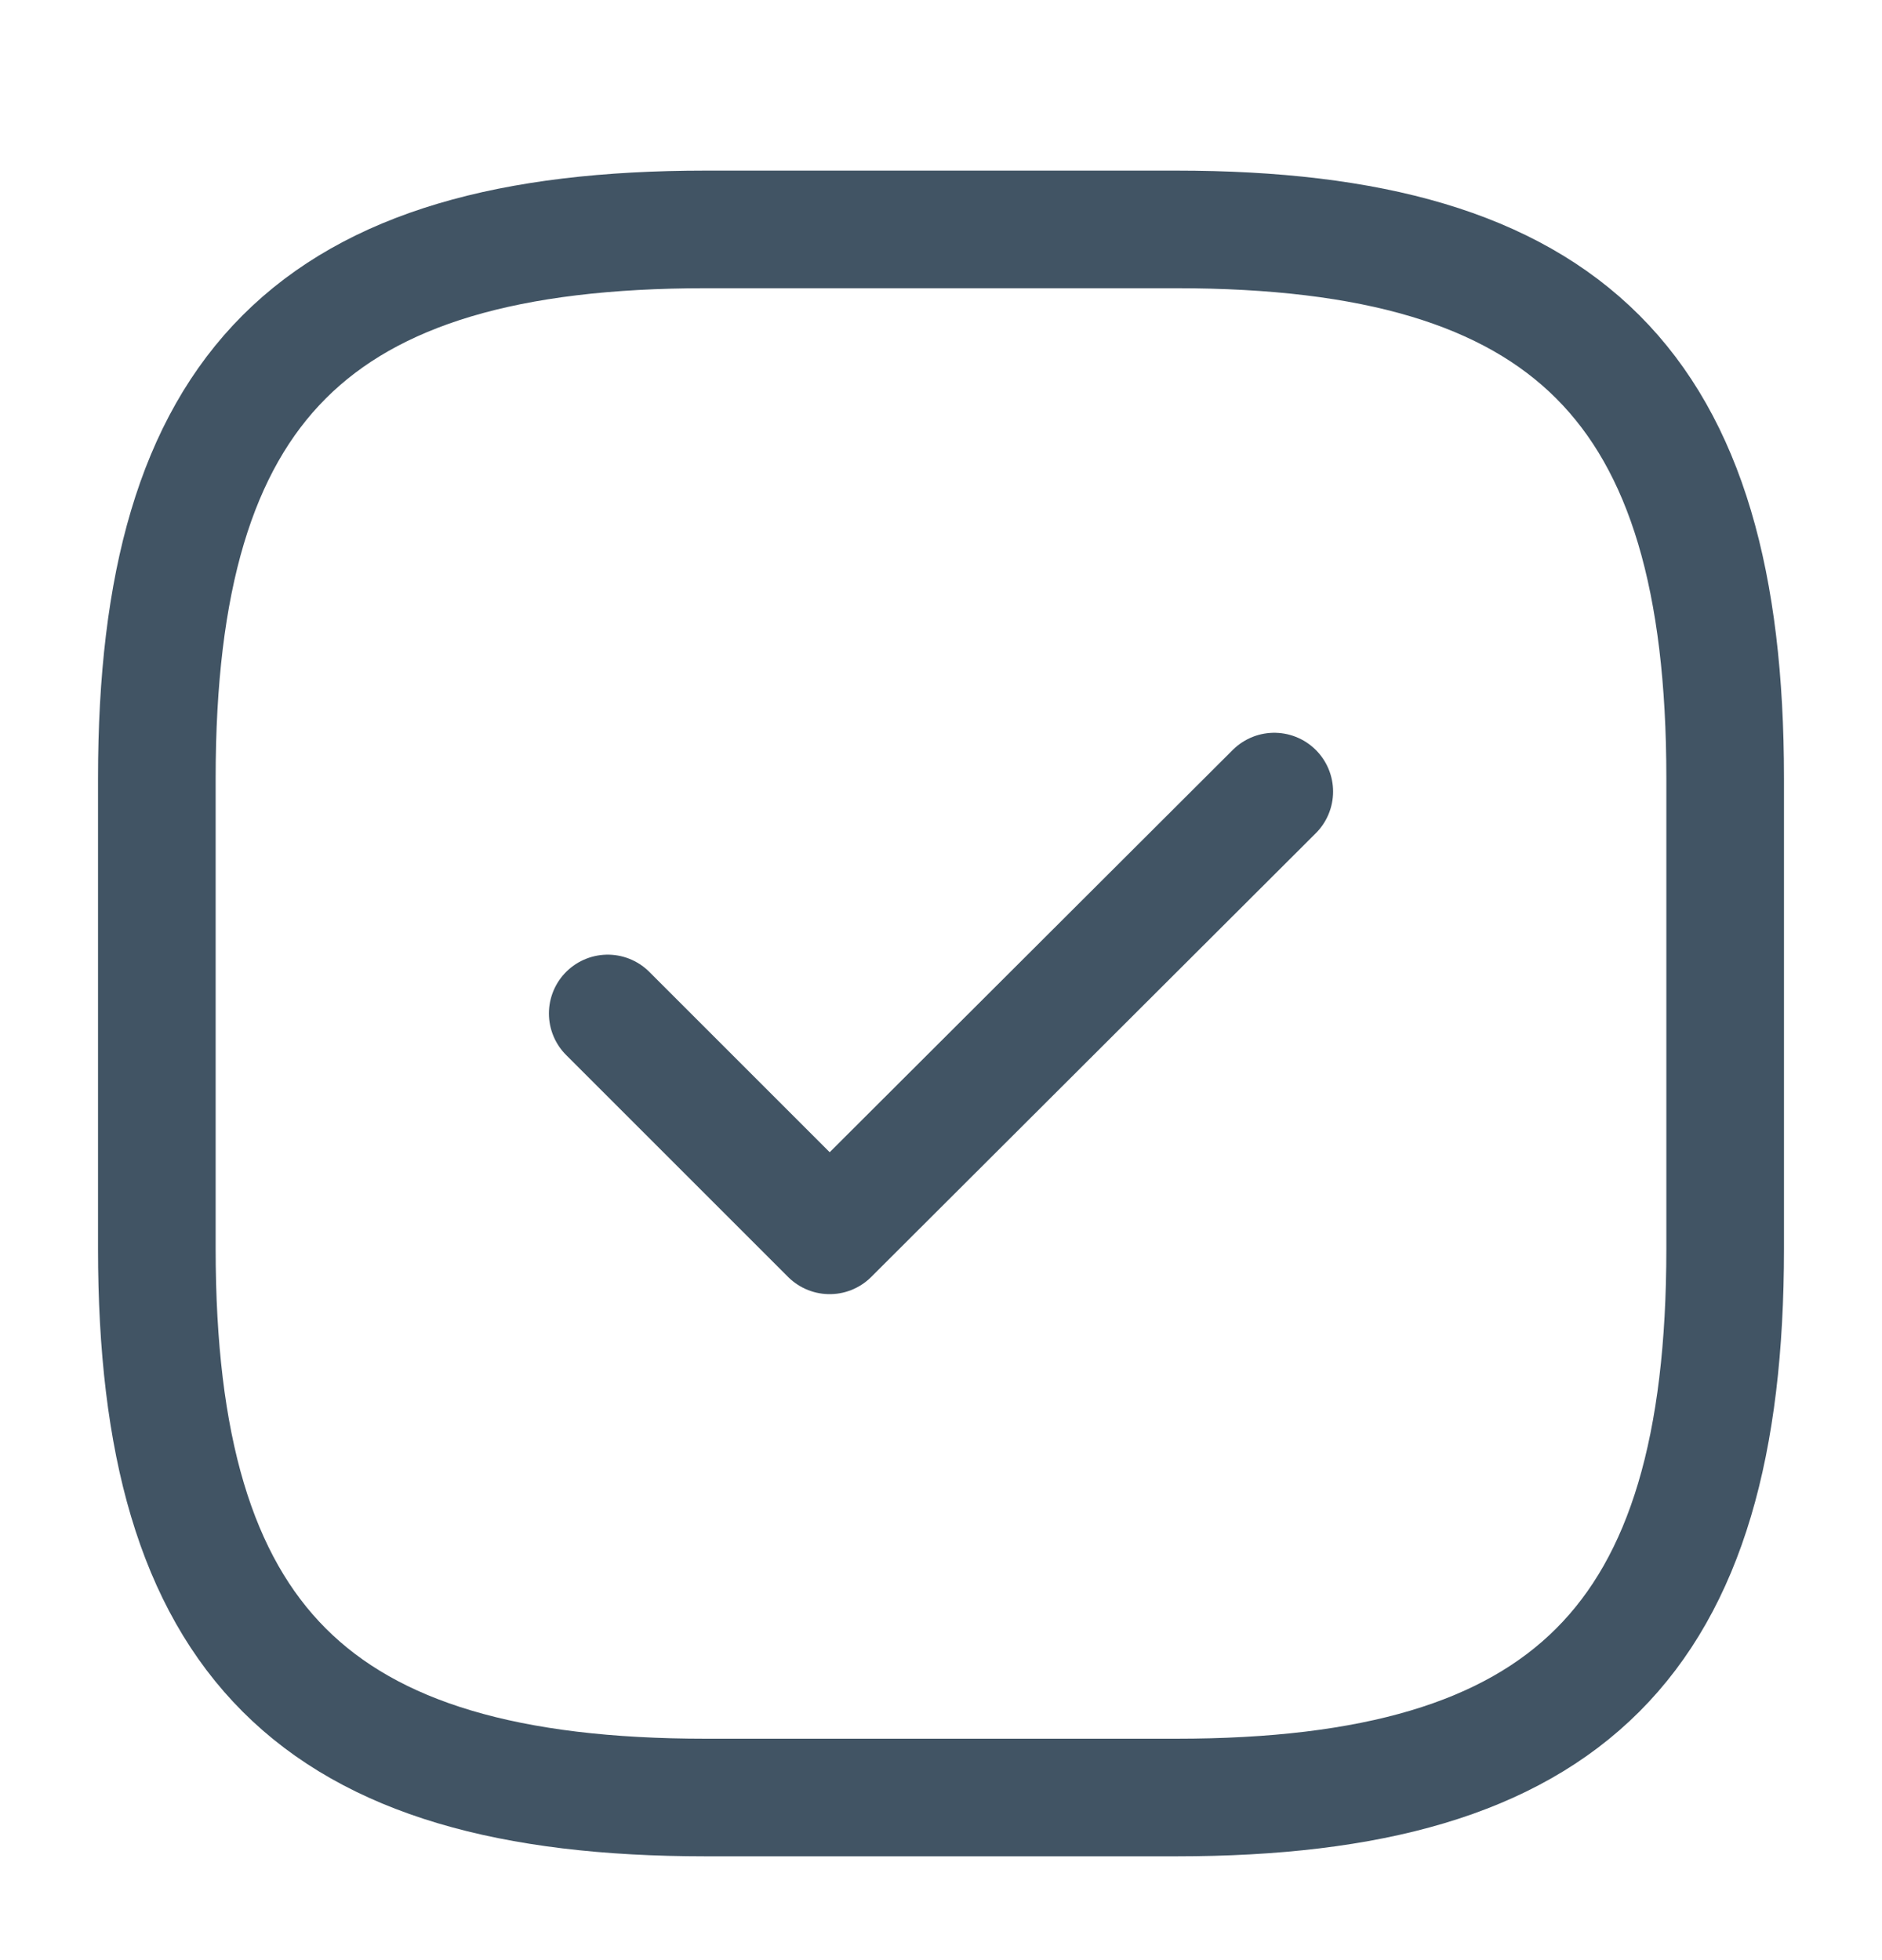
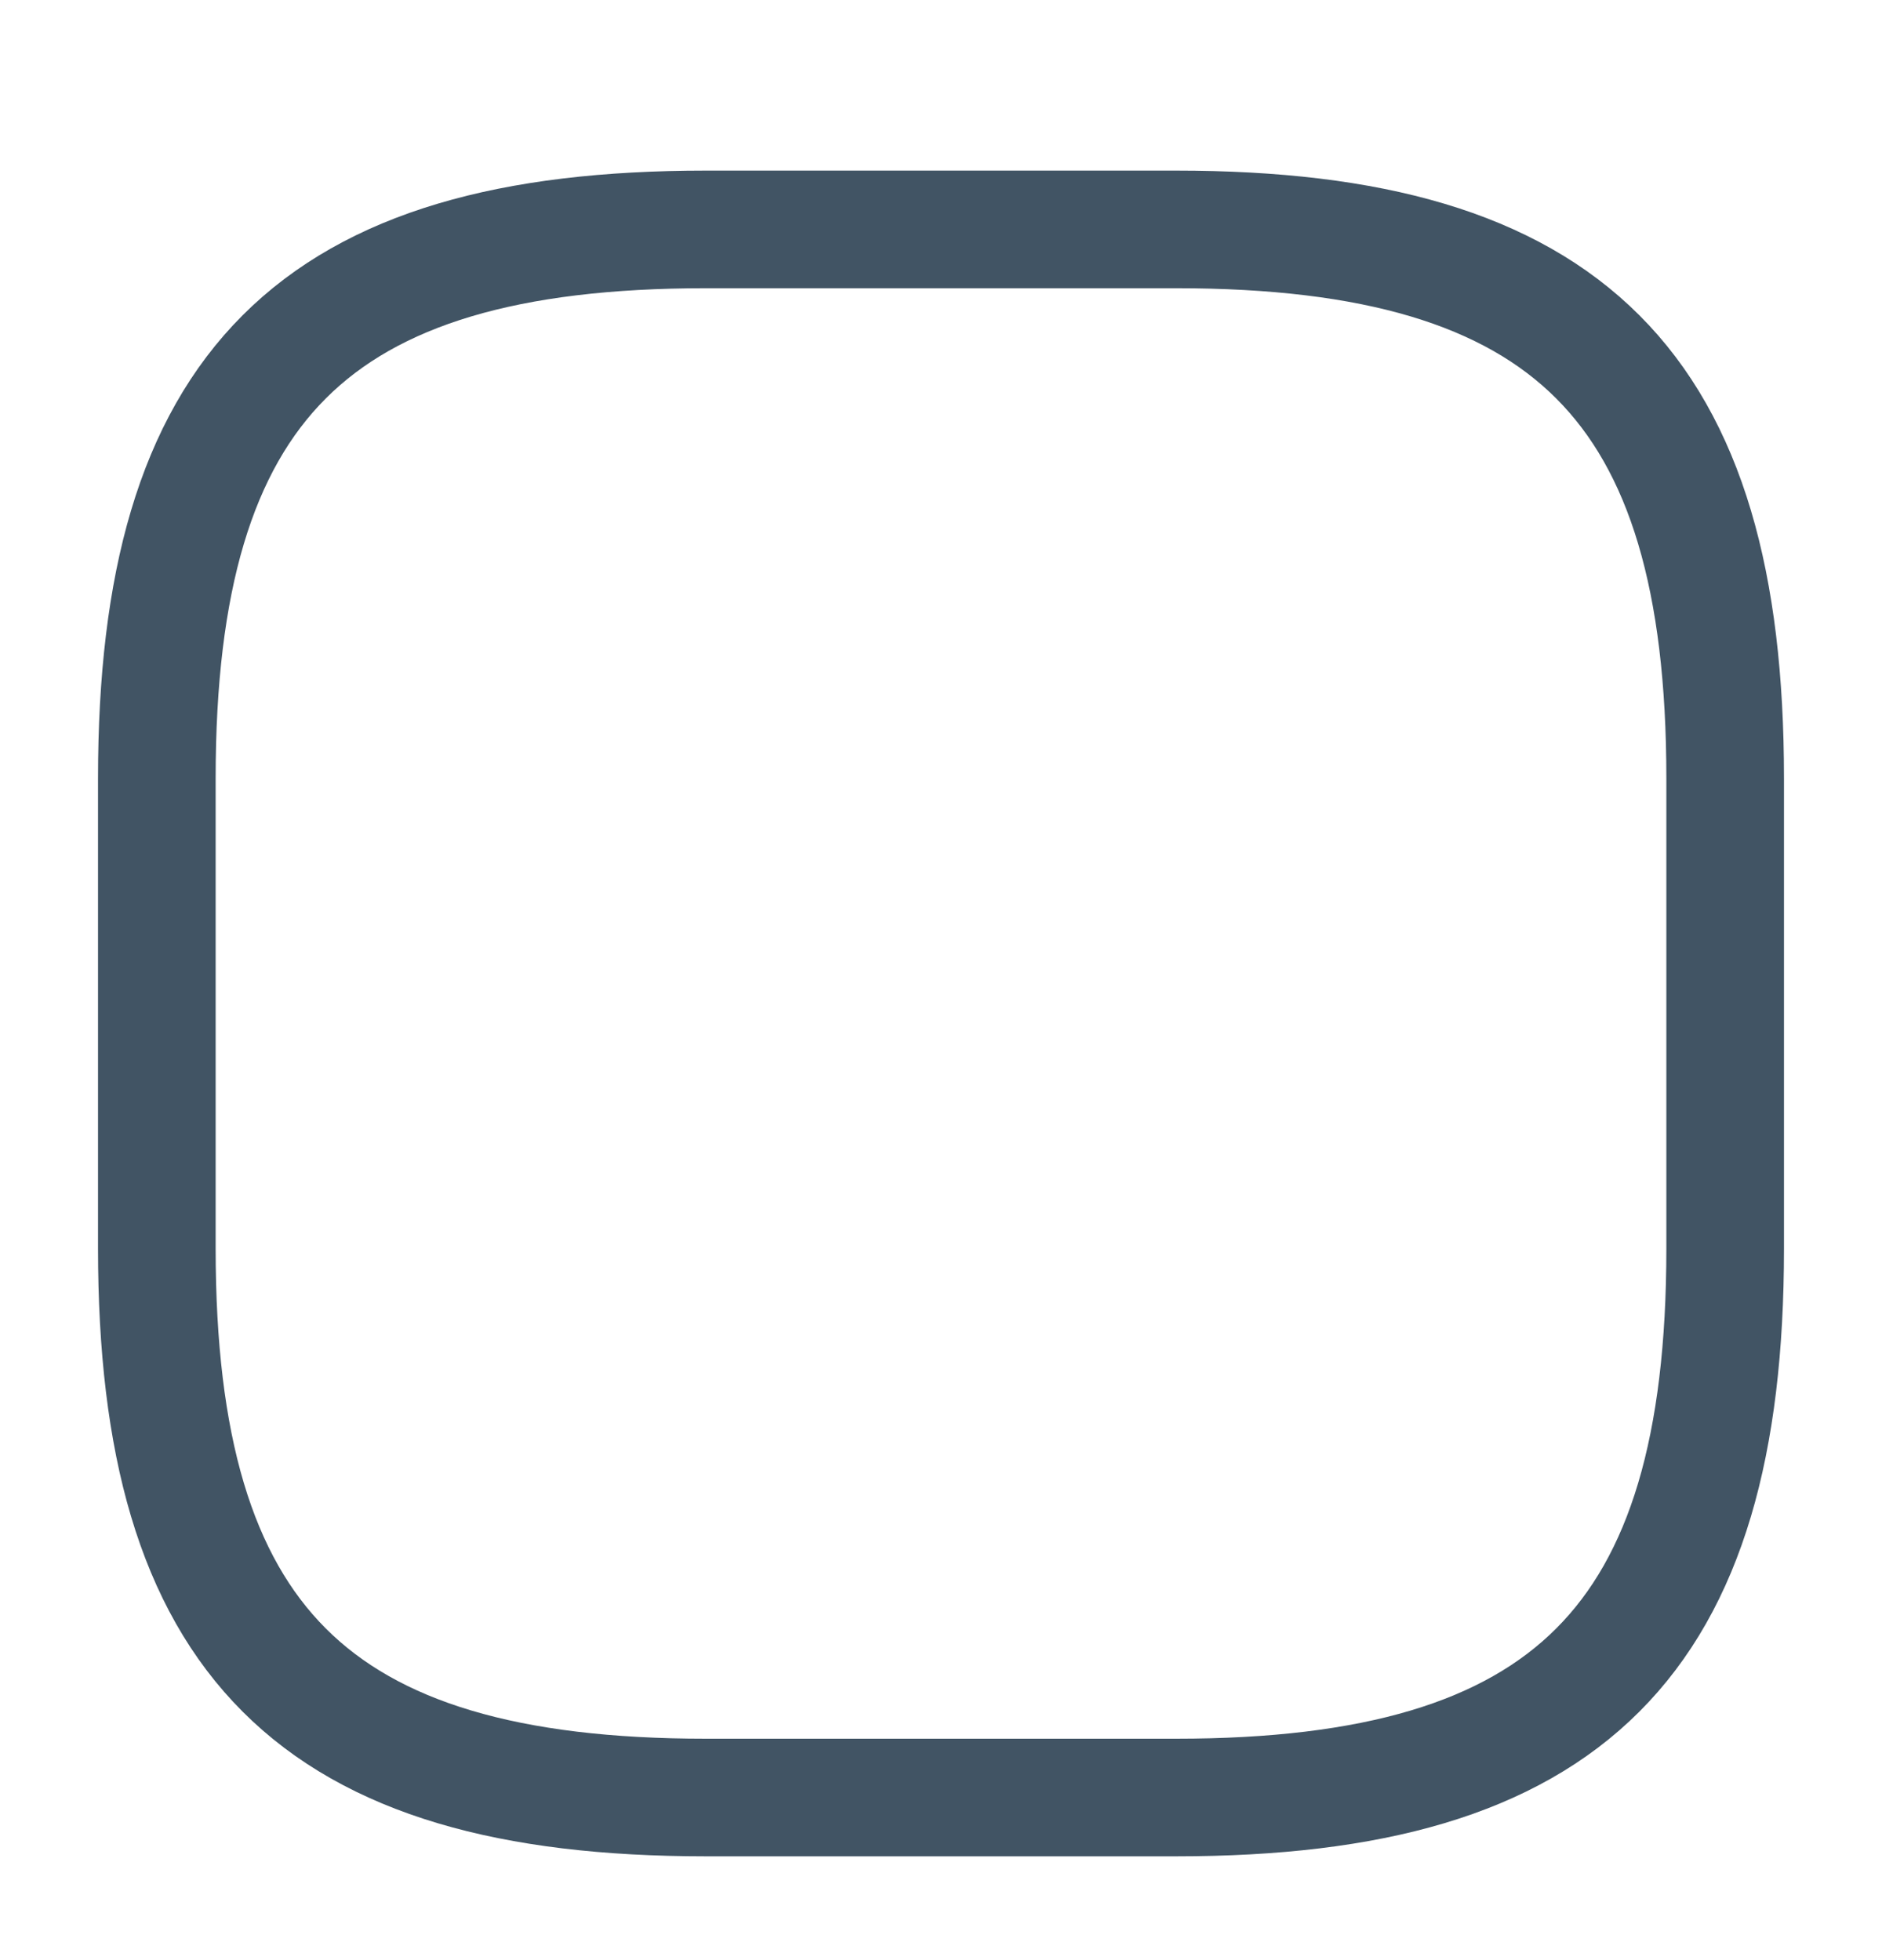
<svg xmlns="http://www.w3.org/2000/svg" width="24" height="25" viewBox="0 0 24 25" fill="none">
  <path d="M9 22.926H15C20 22.926 22 20.926 22 15.926V9.926C22 4.926 20 2.926 15 2.926H9C4 2.926 2 4.926 2 9.926V15.926C2 20.926 4 22.926 9 22.926Z" stroke="#415464" stroke-width="1.5" stroke-linecap="round" stroke-linejoin="round" />
-   <path d="M7.75 12.926L10.58 15.756L16.25 10.096" stroke="#415464" stroke-width="1.5" stroke-linecap="round" stroke-linejoin="round" />
</svg>